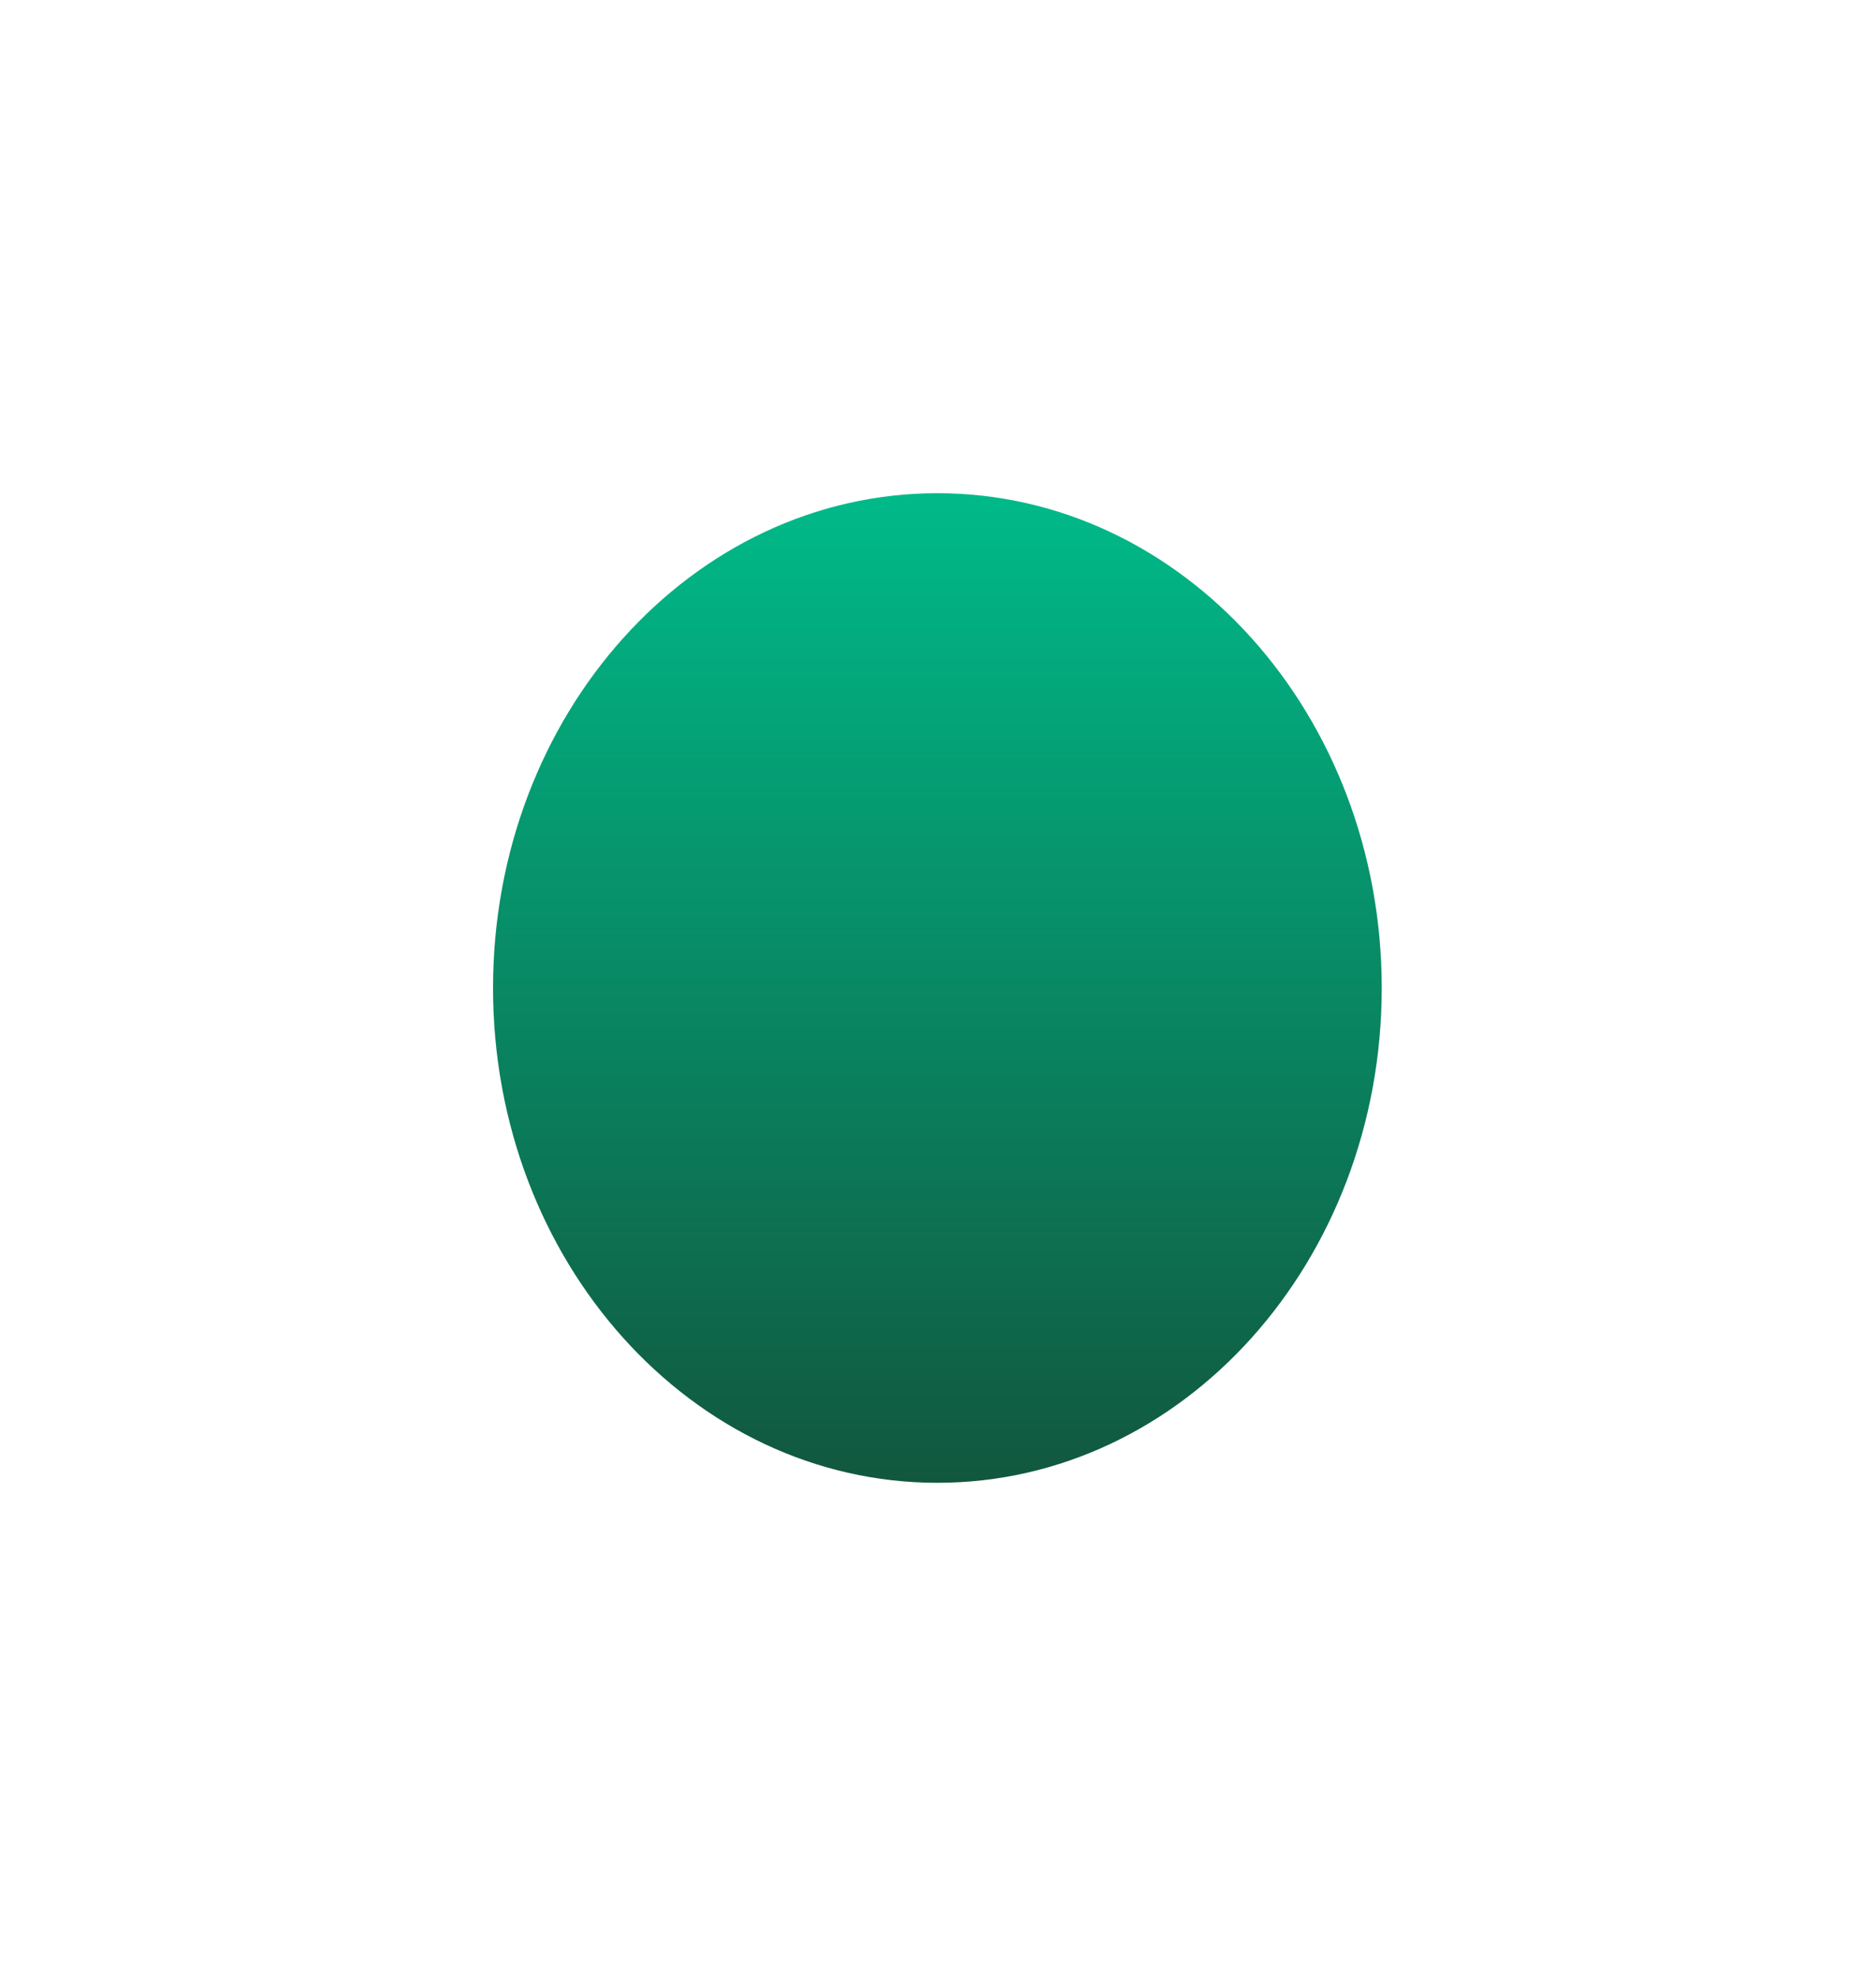
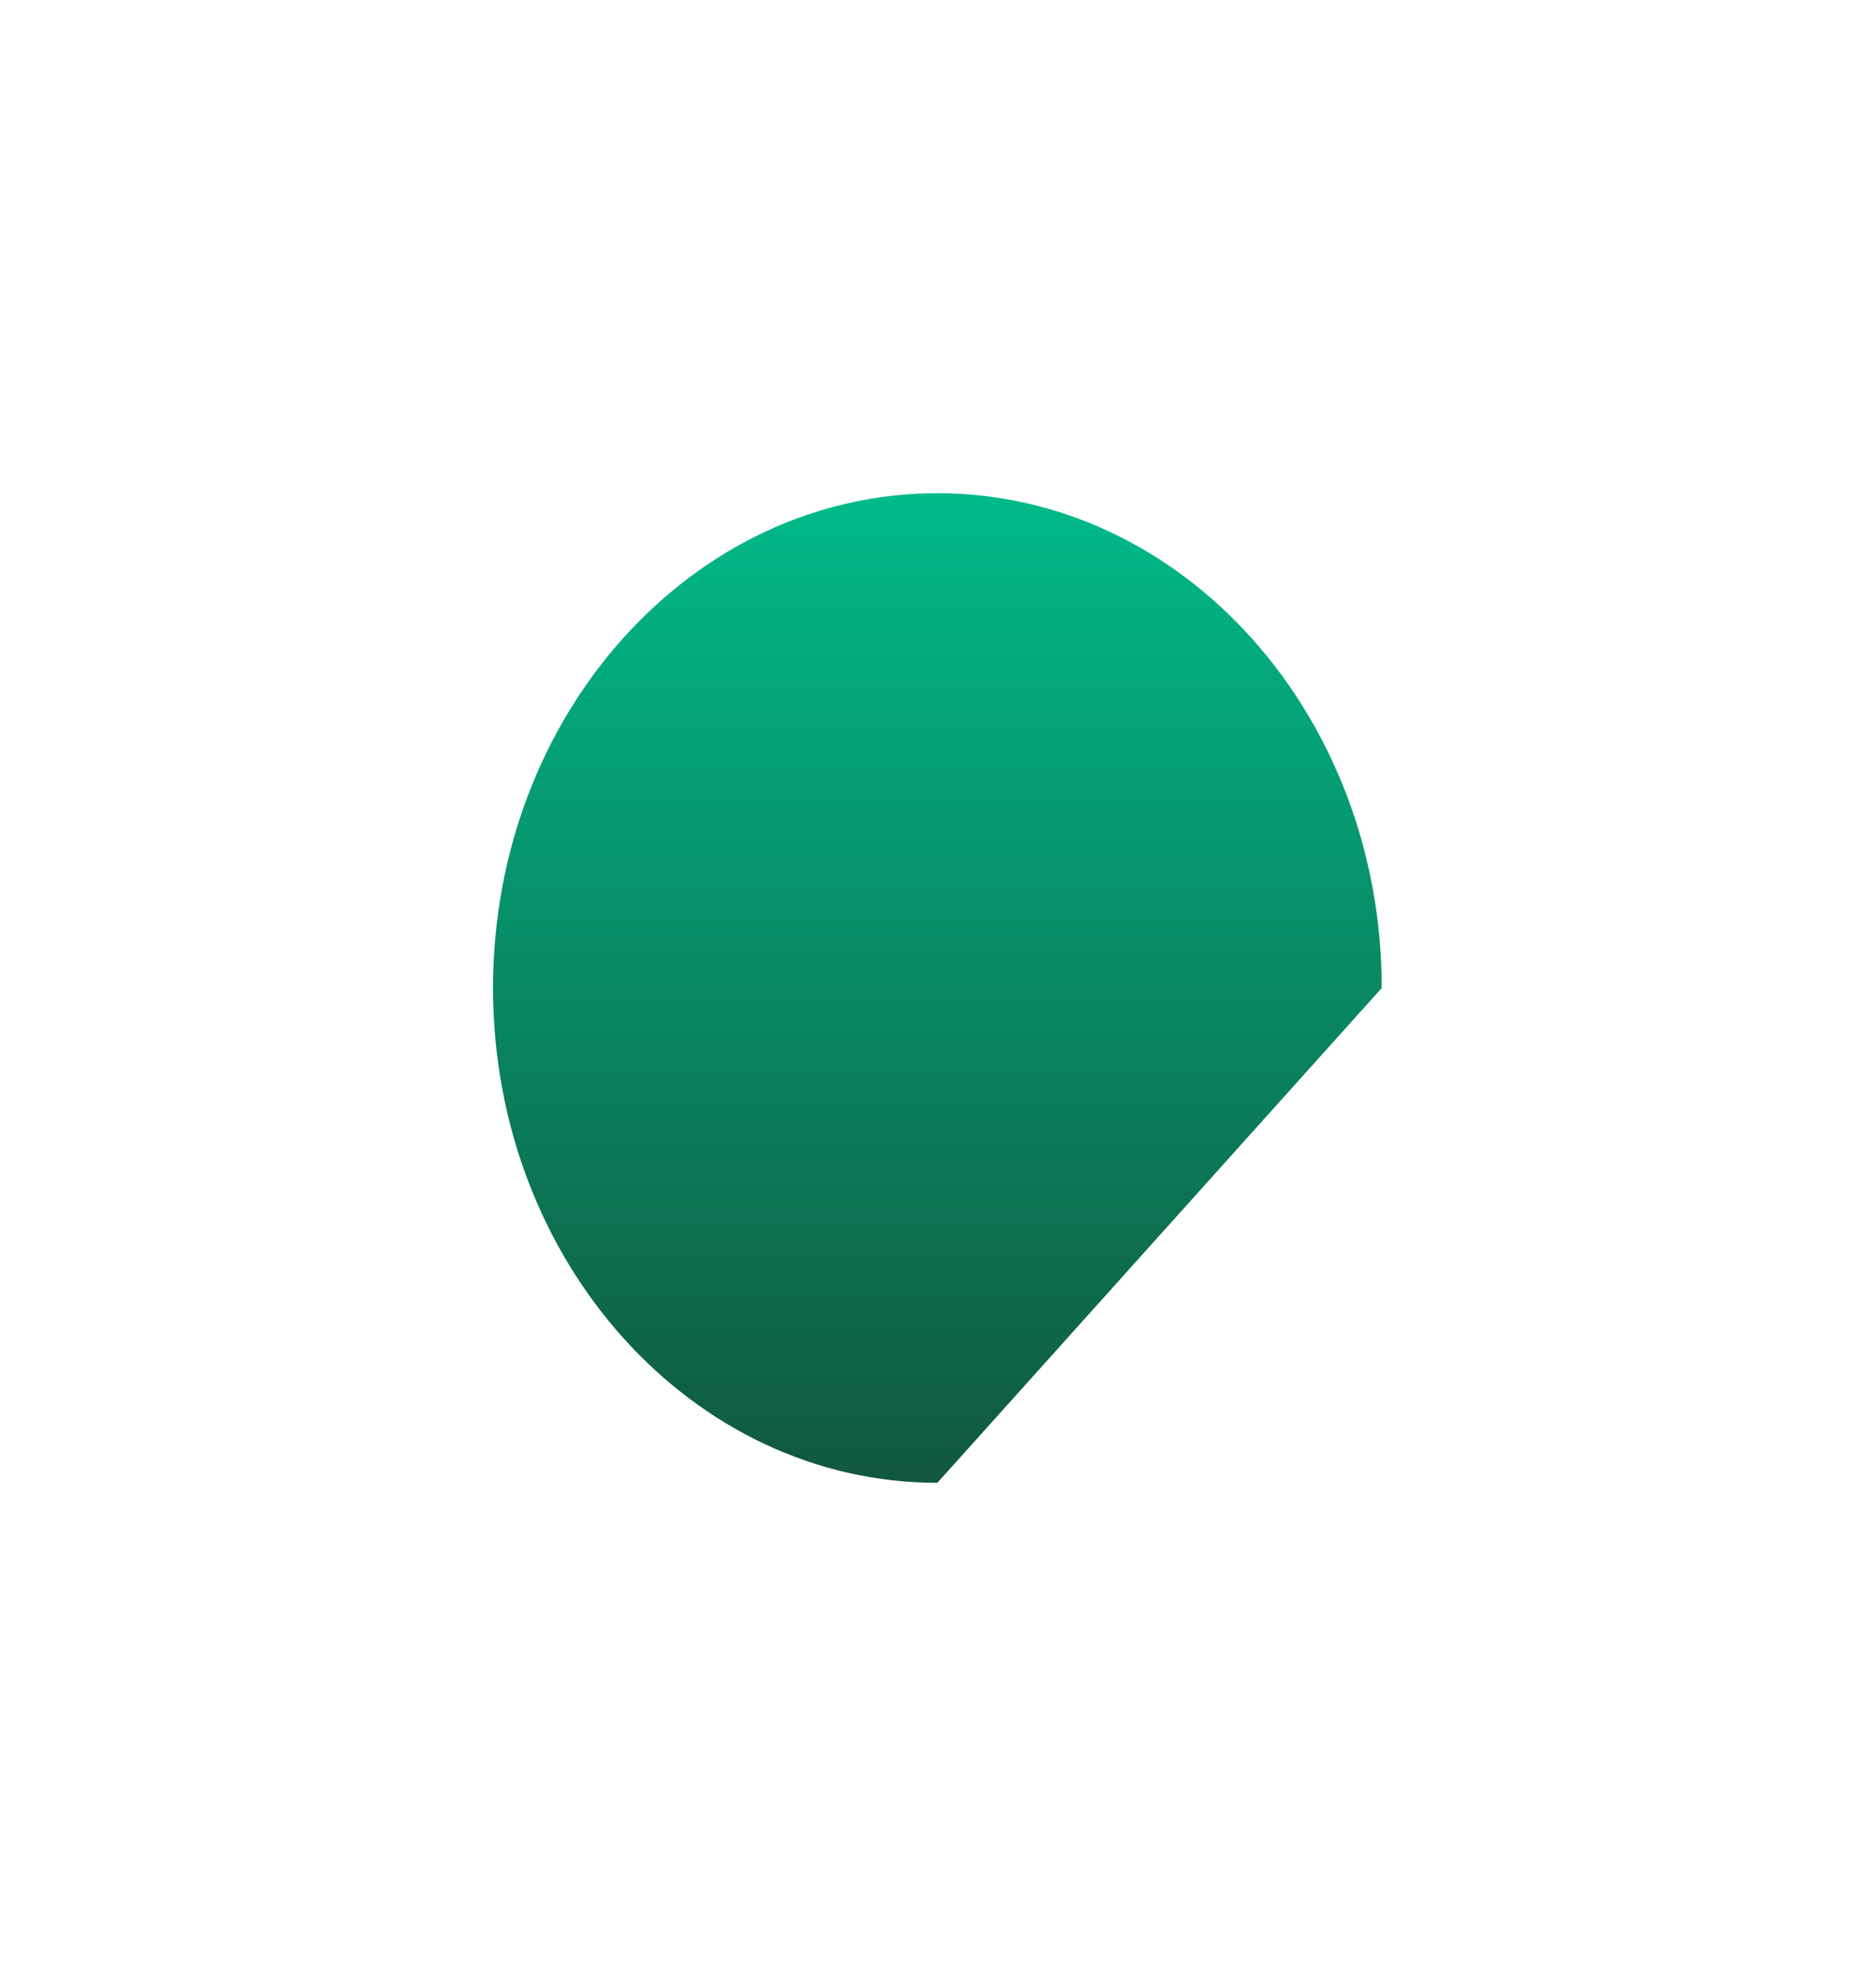
<svg xmlns="http://www.w3.org/2000/svg" preserveAspectRatio="none" width="100%" height="100%" overflow="visible" style="display: block;" viewBox="0 0 761 802" fill="none">
  <g id="Group" filter="url(#filter0_f_1579_2282)">
-     <path id="Vector" d="M380.248 601.288C280.7 601.288 200 511.457 200 400.644C200 289.831 280.7 200 380.248 200C479.797 200 560.496 289.831 560.496 400.644C560.496 511.457 479.797 601.288 380.248 601.288Z" fill="url(#paint0_linear_1579_2282)" />
+     <path id="Vector" d="M380.248 601.288C280.7 601.288 200 511.457 200 400.644C200 289.831 280.7 200 380.248 200C479.797 200 560.496 289.831 560.496 400.644Z" fill="url(#paint0_linear_1579_2282)" />
  </g>
  <defs>
    <filter id="filter0_f_1579_2282" x="0" y="0" width="760.496" height="801.288" filterUnits="userSpaceOnUse" color-interpolation-filters="sRGB">
      <feFlood flood-opacity="0" result="BackgroundImageFix" />
      <feBlend mode="normal" in="SourceGraphic" in2="BackgroundImageFix" result="shape" />
      <feGaussianBlur stdDeviation="100" result="effect1_foregroundBlur_1579_2282" />
    </filter>
    <linearGradient id="paint0_linear_1579_2282" x1="380.248" y1="200" x2="380.248" y2="601.288" gradientUnits="userSpaceOnUse">
      <stop stop-color="#00BA89" />
      <stop offset="1" stop-color="#11573E" />
    </linearGradient>
  </defs>
</svg>